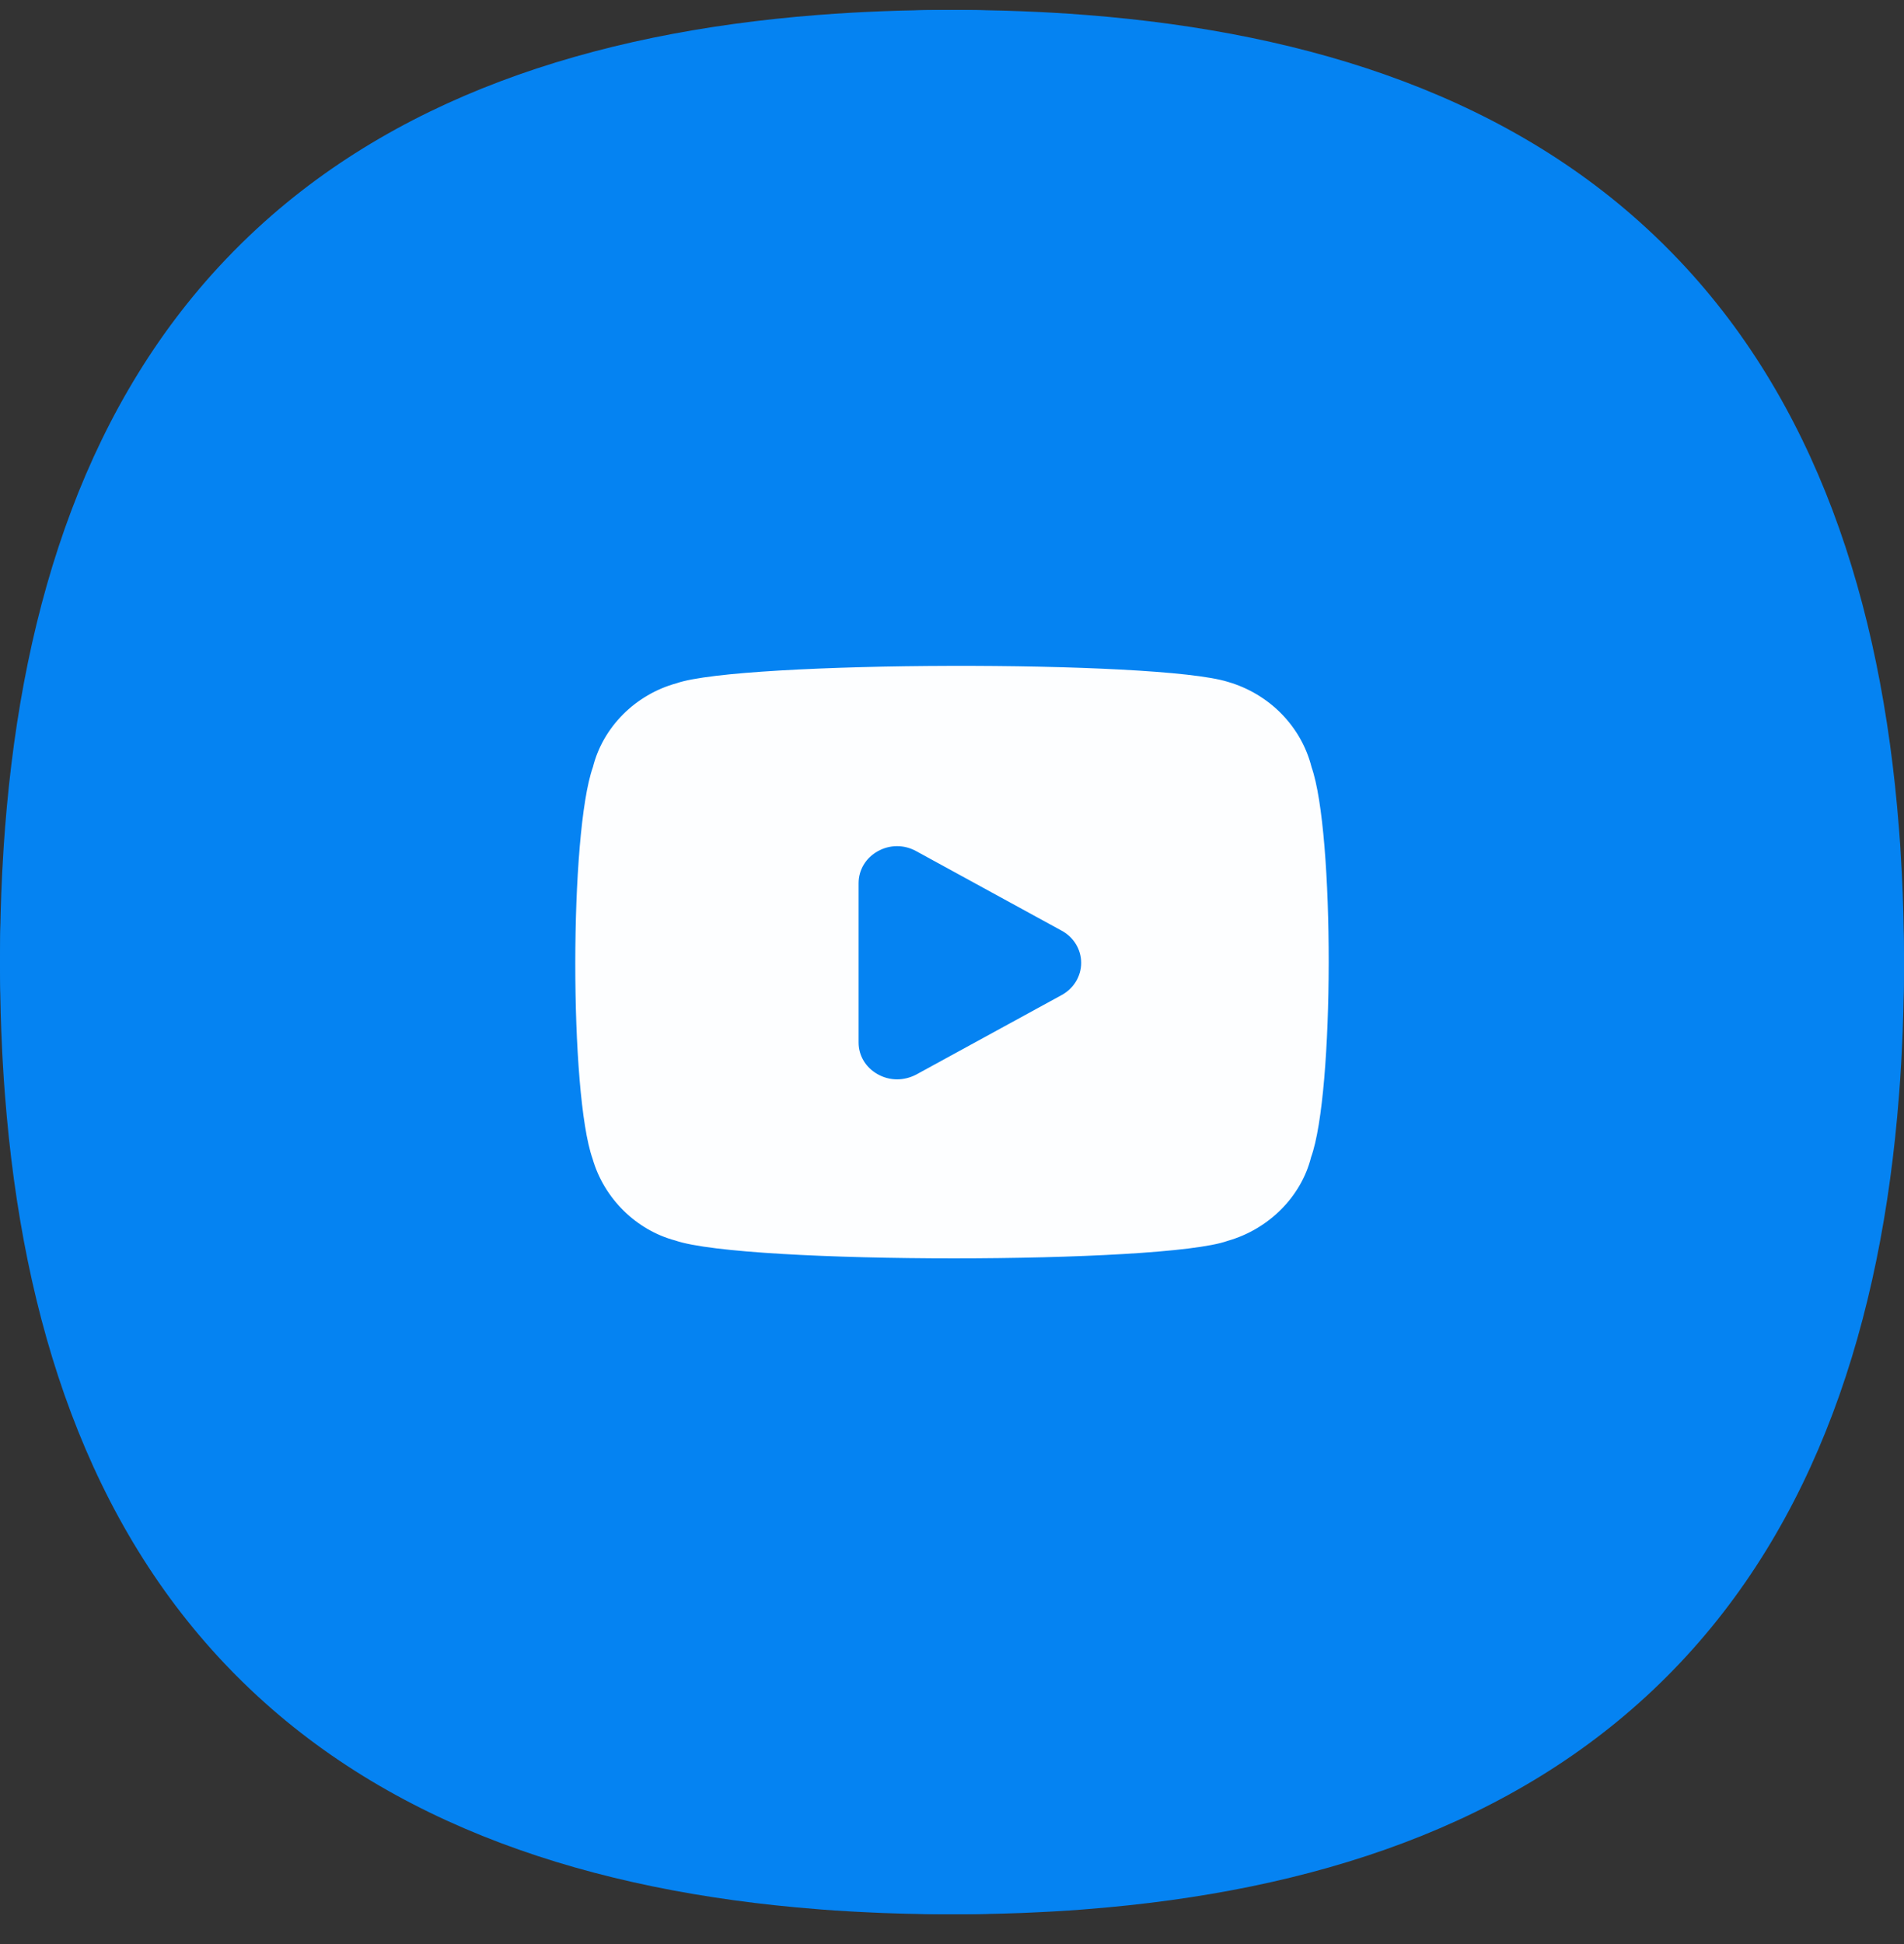
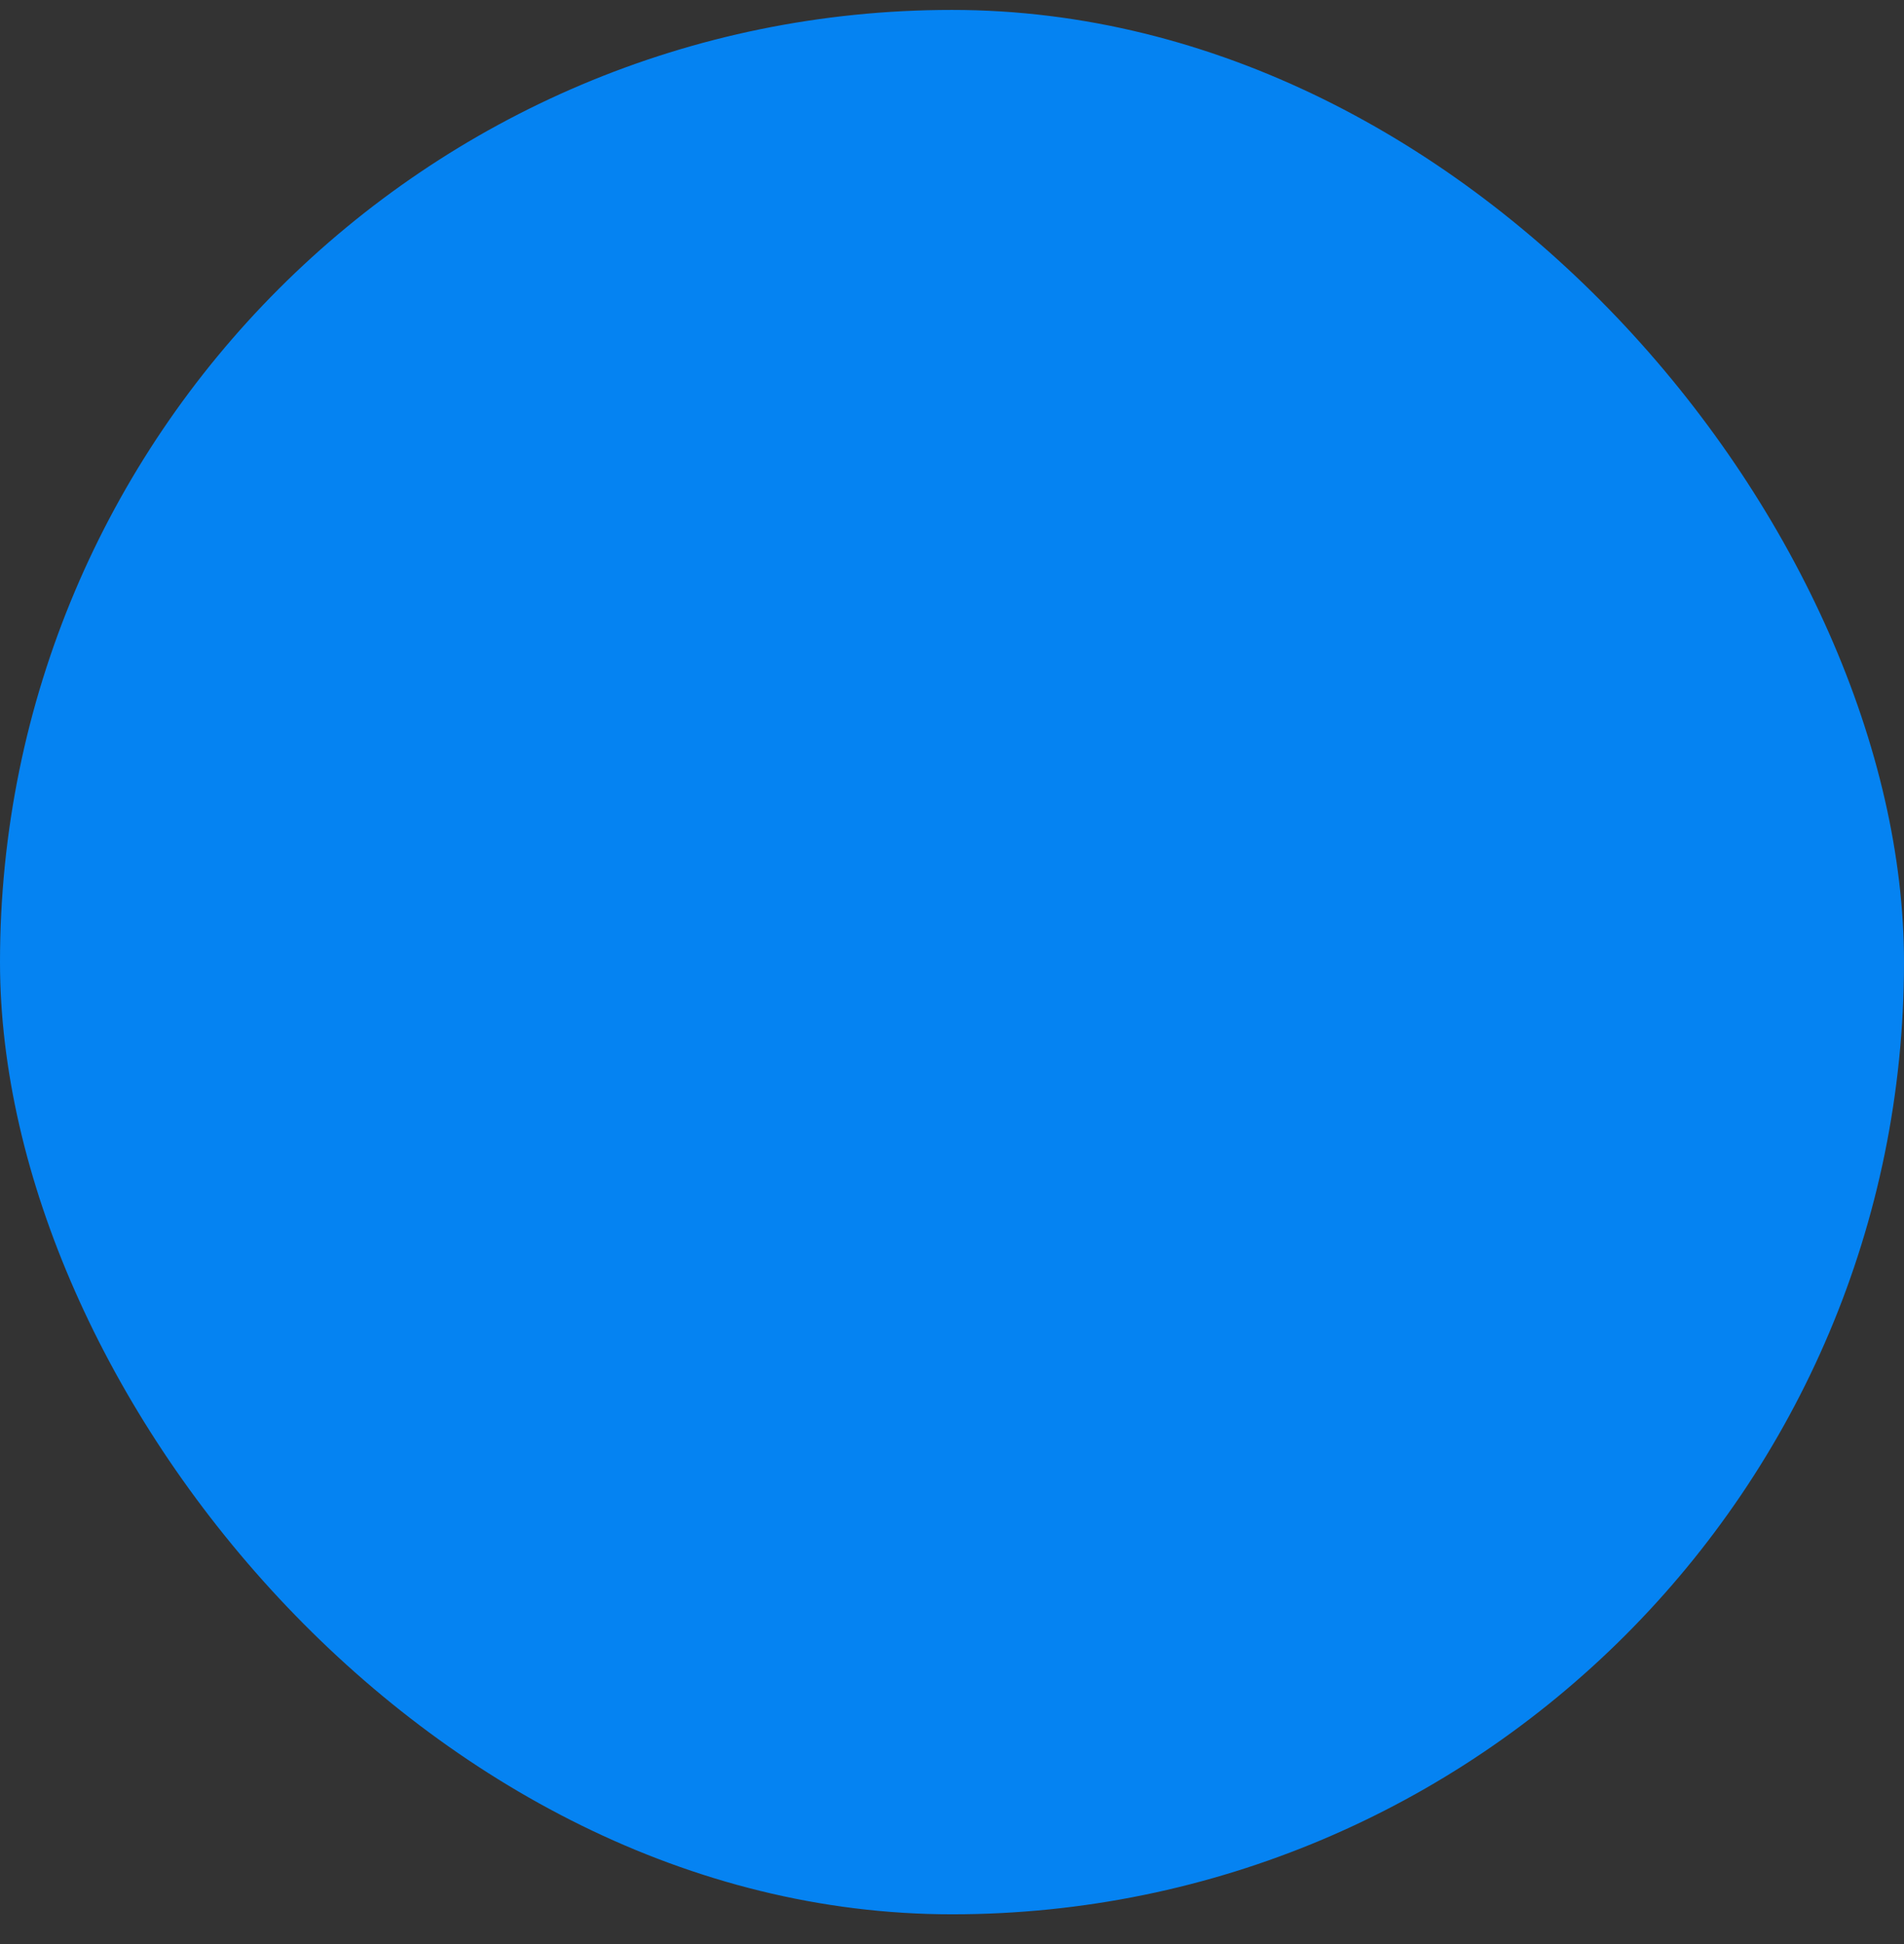
<svg xmlns="http://www.w3.org/2000/svg" width="48" height="49" viewBox="0 0 48 49" fill="none">
  <rect x="0" y="0" width="48" height="49" fill="#333333" stroke="none" />
  <rect y="0.25" width="48" height="48" rx="24" fill="#0583F2" />
-   <path d="M24 0.25C24.181 0.25 24.361 0.251 24.54 0.253C24.599 0.254 24.658 0.255 24.718 0.255C24.852 0.258 24.987 0.26 25.12 0.264C25.171 0.265 25.222 0.266 25.273 0.267C25.432 0.272 25.591 0.277 25.748 0.283C25.839 0.286 25.93 0.291 26.021 0.295C26.097 0.298 26.174 0.302 26.25 0.305C26.343 0.31 26.436 0.314 26.529 0.32C26.672 0.328 26.814 0.337 26.955 0.346C27.059 0.353 27.163 0.361 27.266 0.369C27.308 0.372 27.349 0.375 27.39 0.378C33.107 0.825 38.176 2.491 41.857 6.081C41.872 6.095 41.886 6.109 41.901 6.123C41.939 6.161 41.976 6.198 42.014 6.236C42.051 6.274 42.089 6.311 42.126 6.349C42.14 6.363 42.155 6.378 42.169 6.393C45.759 10.073 47.425 15.142 47.871 20.859C47.875 20.901 47.878 20.942 47.881 20.983C47.889 21.087 47.897 21.191 47.904 21.295C47.908 21.361 47.912 21.428 47.916 21.494C47.926 21.662 47.936 21.831 47.944 22C47.948 22.076 47.952 22.152 47.955 22.229C47.959 22.32 47.963 22.41 47.967 22.502C47.973 22.655 47.978 22.809 47.982 22.964C47.984 23.019 47.985 23.074 47.986 23.129C47.989 23.263 47.992 23.397 47.994 23.532C47.995 23.588 47.995 23.643 47.996 23.699C47.998 23.881 48 24.065 48 24.25C48 24.431 47.998 24.611 47.996 24.79C47.996 24.849 47.995 24.908 47.994 24.968C47.992 25.102 47.989 25.237 47.986 25.37C47.985 25.421 47.984 25.472 47.982 25.523C47.978 25.682 47.973 25.841 47.967 25.998C47.963 26.089 47.959 26.18 47.955 26.271C47.952 26.347 47.948 26.424 47.944 26.5C47.94 26.593 47.935 26.686 47.93 26.779C47.922 26.922 47.913 27.064 47.904 27.205C47.897 27.309 47.889 27.413 47.881 27.516C47.879 27.546 47.877 27.576 47.874 27.606C47.432 33.337 45.766 38.419 42.169 42.107C42.155 42.122 42.14 42.136 42.126 42.151C42.089 42.189 42.051 42.226 42.014 42.264C41.976 42.301 41.939 42.339 41.901 42.376C41.886 42.39 41.872 42.405 41.857 42.419C38.176 46.009 33.107 47.675 27.39 48.121C27.349 48.125 27.308 48.128 27.266 48.131C27.163 48.139 27.059 48.147 26.955 48.154C26.812 48.163 26.668 48.172 26.523 48.18C26.432 48.185 26.341 48.19 26.25 48.194C26.174 48.198 26.097 48.202 26.021 48.205C25.93 48.209 25.839 48.213 25.748 48.217C25.591 48.223 25.432 48.228 25.273 48.232C25.222 48.234 25.171 48.235 25.12 48.236C24.987 48.239 24.852 48.242 24.718 48.244C24.658 48.245 24.599 48.246 24.54 48.246C24.361 48.248 24.181 48.25 24 48.25C23.819 48.25 23.639 48.248 23.46 48.246C23.401 48.246 23.341 48.245 23.282 48.244C23.147 48.242 23.013 48.239 22.879 48.236C22.828 48.235 22.778 48.234 22.727 48.232C22.567 48.228 22.409 48.223 22.252 48.217C22.16 48.213 22.07 48.209 21.979 48.205C21.902 48.202 21.826 48.198 21.75 48.194C21.659 48.19 21.567 48.185 21.477 48.18C21.332 48.172 21.188 48.163 21.045 48.154C20.941 48.147 20.837 48.139 20.733 48.131C20.692 48.128 20.651 48.125 20.609 48.121C14.892 47.675 9.823 46.009 6.143 42.419C6.128 42.405 6.113 42.39 6.099 42.376C6.061 42.339 6.024 42.301 5.986 42.264C5.948 42.226 5.911 42.189 5.873 42.151C5.859 42.136 5.845 42.122 5.831 42.107C2.234 38.419 0.568 33.337 0.126 27.606C0.123 27.576 0.121 27.546 0.119 27.516C0.111 27.413 0.103 27.309 0.096 27.205C0.087 27.064 0.078 26.922 0.07 26.779C0.064 26.686 0.06 26.593 0.055 26.5C0.052 26.424 0.048 26.347 0.045 26.271C0.041 26.18 0.036 26.089 0.033 25.998C0.027 25.841 0.022 25.682 0.017 25.523C0.016 25.472 0.015 25.421 0.014 25.37C0.01 25.237 0.008 25.102 0.005 24.968C0.005 24.908 0.004 24.849 0.003 24.79C0.001 24.611 -7.91463e-09 24.431 0 24.25C8.08792e-09 24.065 0.001 23.881 0.004 23.699C0.004 23.643 0.005 23.588 0.005 23.532C0.008 23.397 0.01 23.263 0.014 23.129C0.015 23.074 0.016 23.019 0.018 22.964C0.022 22.809 0.027 22.655 0.033 22.502C0.036 22.41 0.041 22.32 0.045 22.229C0.048 22.152 0.052 22.076 0.055 22C0.064 21.831 0.074 21.662 0.084 21.494C0.088 21.428 0.092 21.361 0.096 21.295C0.103 21.191 0.111 21.087 0.119 20.983C0.122 20.942 0.125 20.901 0.128 20.859C0.575 15.142 2.241 10.073 5.831 6.393C5.845 6.378 5.859 6.363 5.873 6.349C5.911 6.311 5.948 6.274 5.986 6.236C6.024 6.198 6.061 6.161 6.099 6.123C6.113 6.109 6.128 6.095 6.143 6.081C9.823 2.491 14.892 0.825 20.609 0.378C20.651 0.375 20.692 0.372 20.733 0.369C20.837 0.361 20.941 0.353 21.045 0.346C21.186 0.337 21.328 0.328 21.471 0.32C21.564 0.314 21.657 0.31 21.75 0.305C21.826 0.302 21.902 0.298 21.979 0.295C22.07 0.291 22.16 0.286 22.252 0.283C22.409 0.277 22.567 0.272 22.727 0.267C22.778 0.266 22.828 0.265 22.879 0.264C23.013 0.26 23.147 0.258 23.282 0.255C23.341 0.255 23.401 0.254 23.46 0.253C23.639 0.251 23.819 0.25 24 0.25Z" fill="#0583F2" />
-   <path fill-rule="evenodd" clip-rule="evenodd" d="M26.767 25.079L23.095 27.086C22.942 27.165 22.778 27.205 22.616 27.205C22.443 27.205 22.272 27.16 22.118 27.071C21.822 26.902 21.645 26.606 21.645 26.276V22.262C21.645 21.926 21.827 21.622 22.131 21.454C22.433 21.286 22.793 21.285 23.097 21.453L26.767 23.459C27.069 23.622 27.257 23.934 27.257 24.268C27.257 24.604 27.069 24.914 26.767 25.079ZM33.065 19.337C32.806 18.309 31.998 17.488 30.957 17.187C29.19 16.628 18.669 16.659 17.057 17.221C16.012 17.507 15.199 18.332 14.948 19.333C14.356 20.995 14.356 27.564 14.939 29.207C15.229 30.211 16.041 31.005 17.024 31.267C17.889 31.568 20.978 31.717 24.049 31.717C27.1 31.717 30.135 31.57 30.949 31.276C31.994 30.979 32.805 30.154 33.052 29.169C33.642 27.539 33.644 20.987 33.065 19.337Z" fill="#FDFEFF" />
</svg>